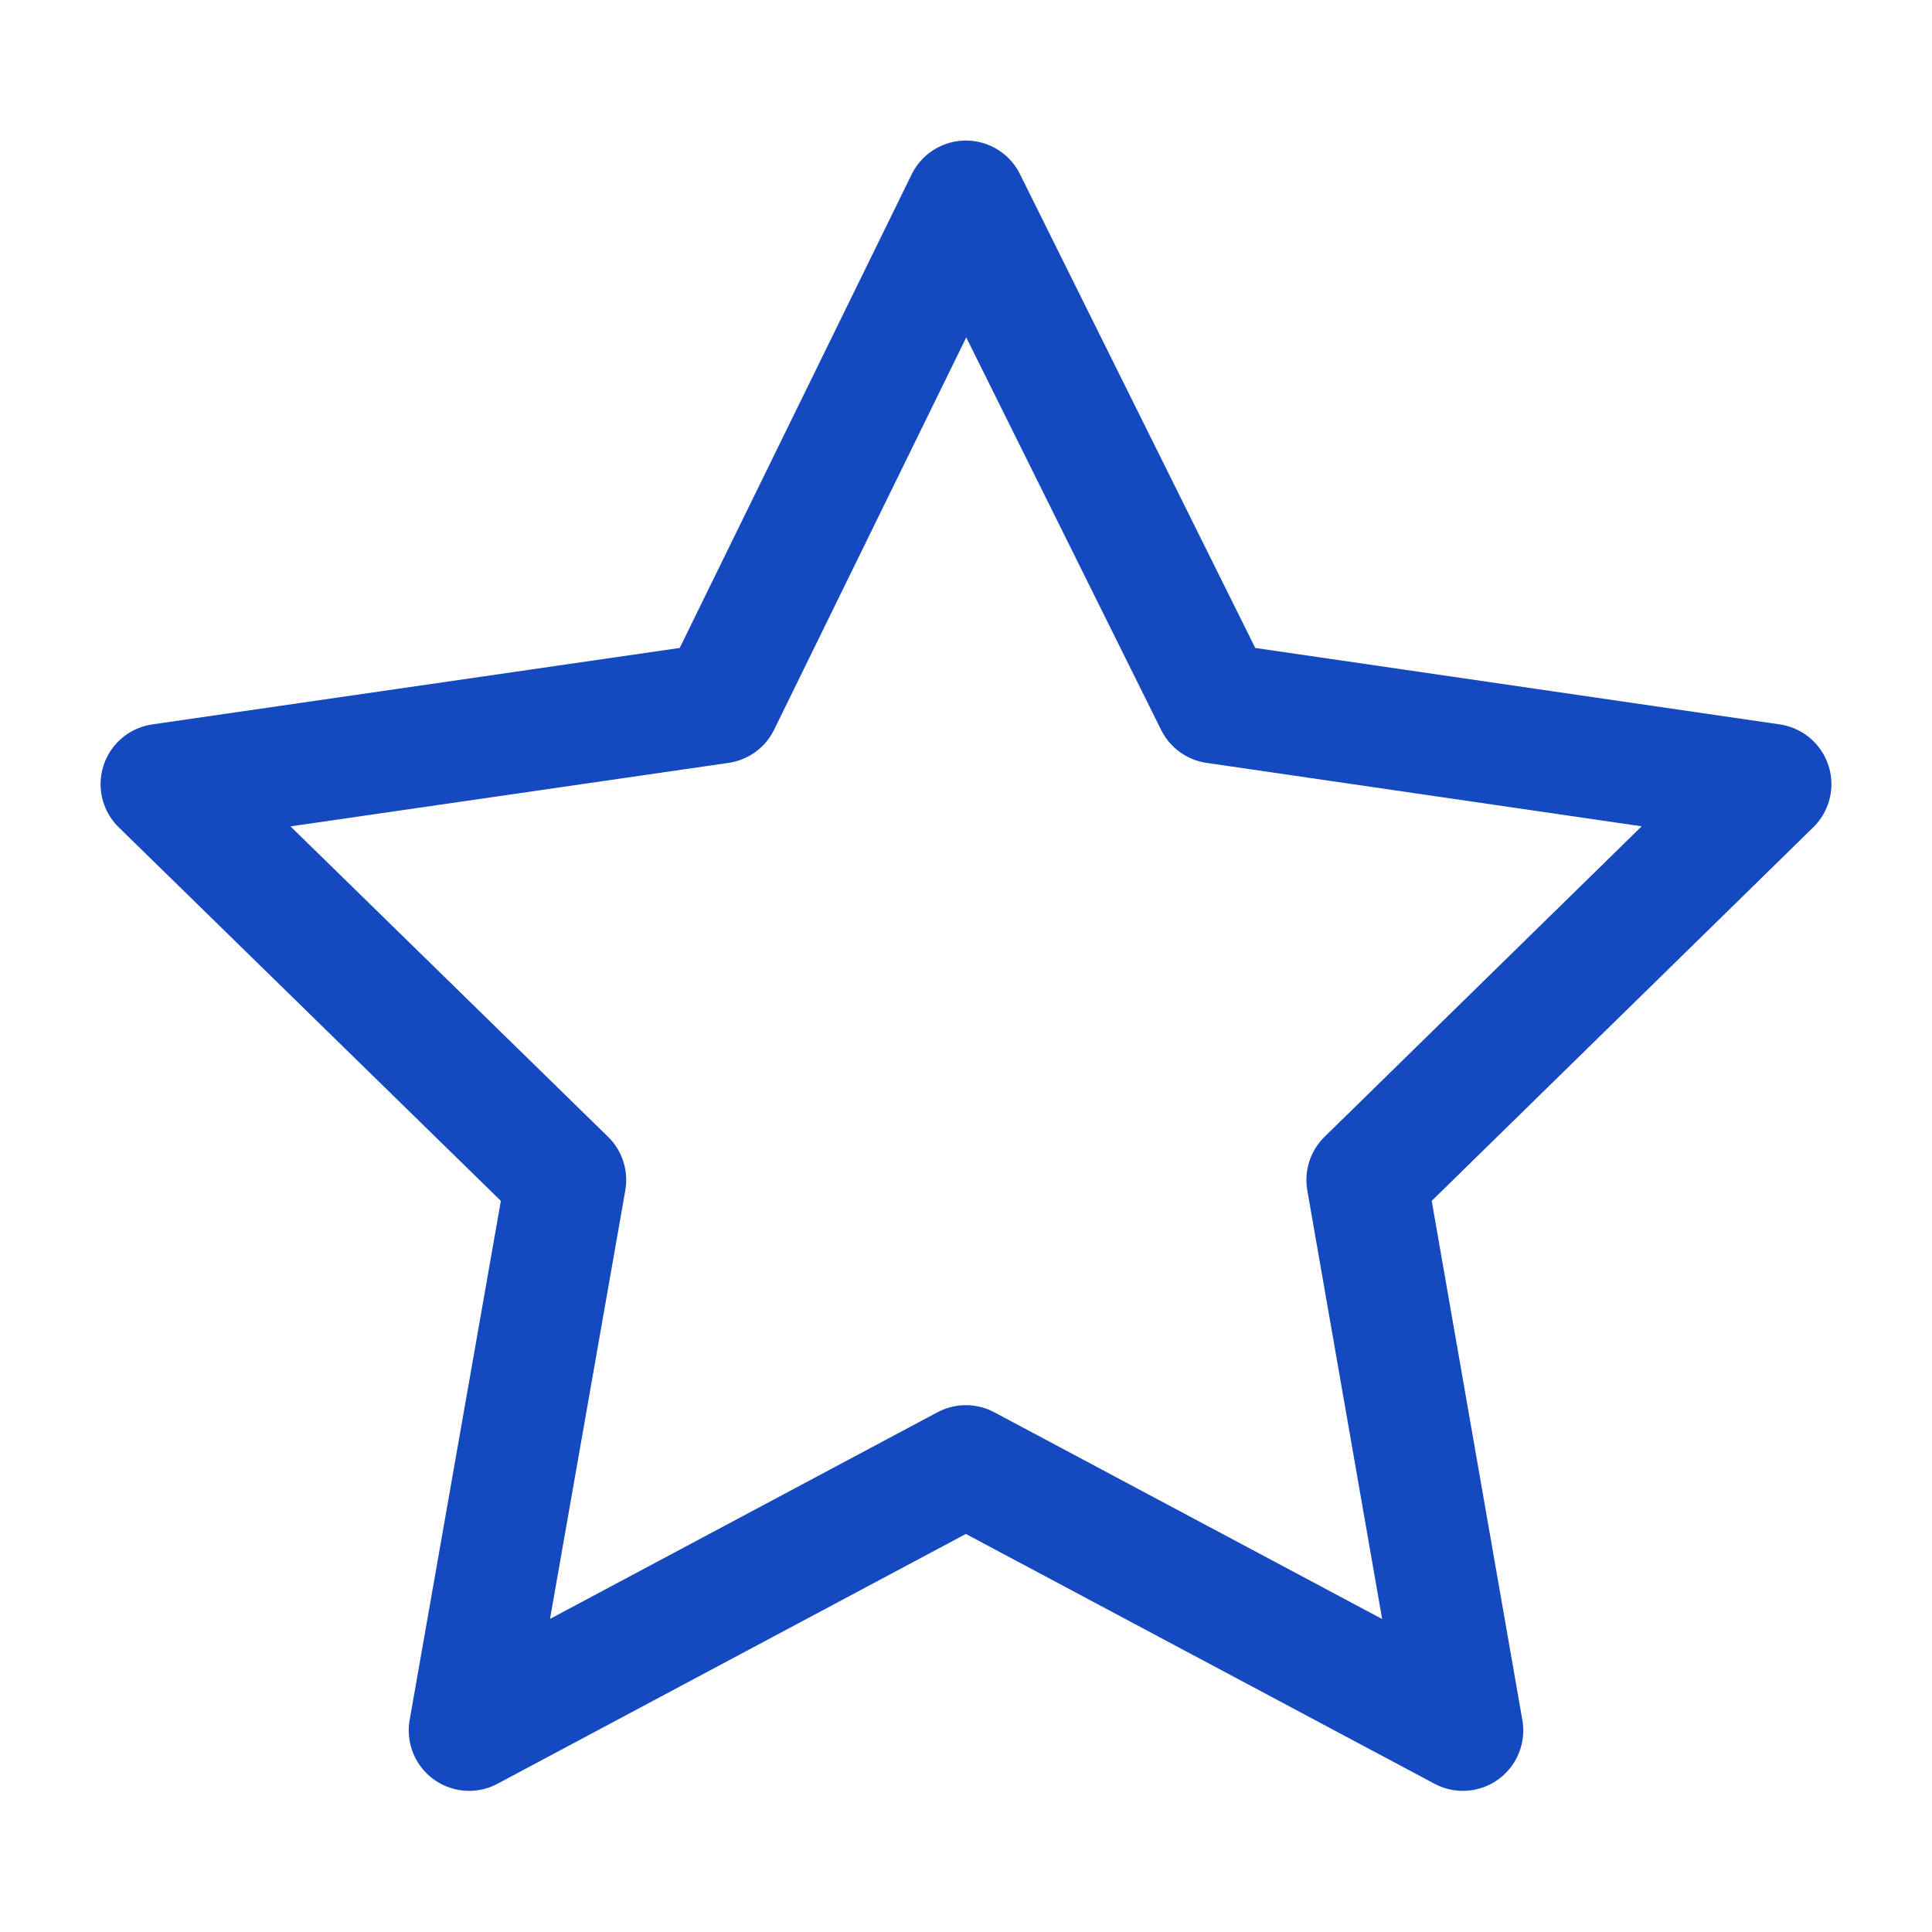
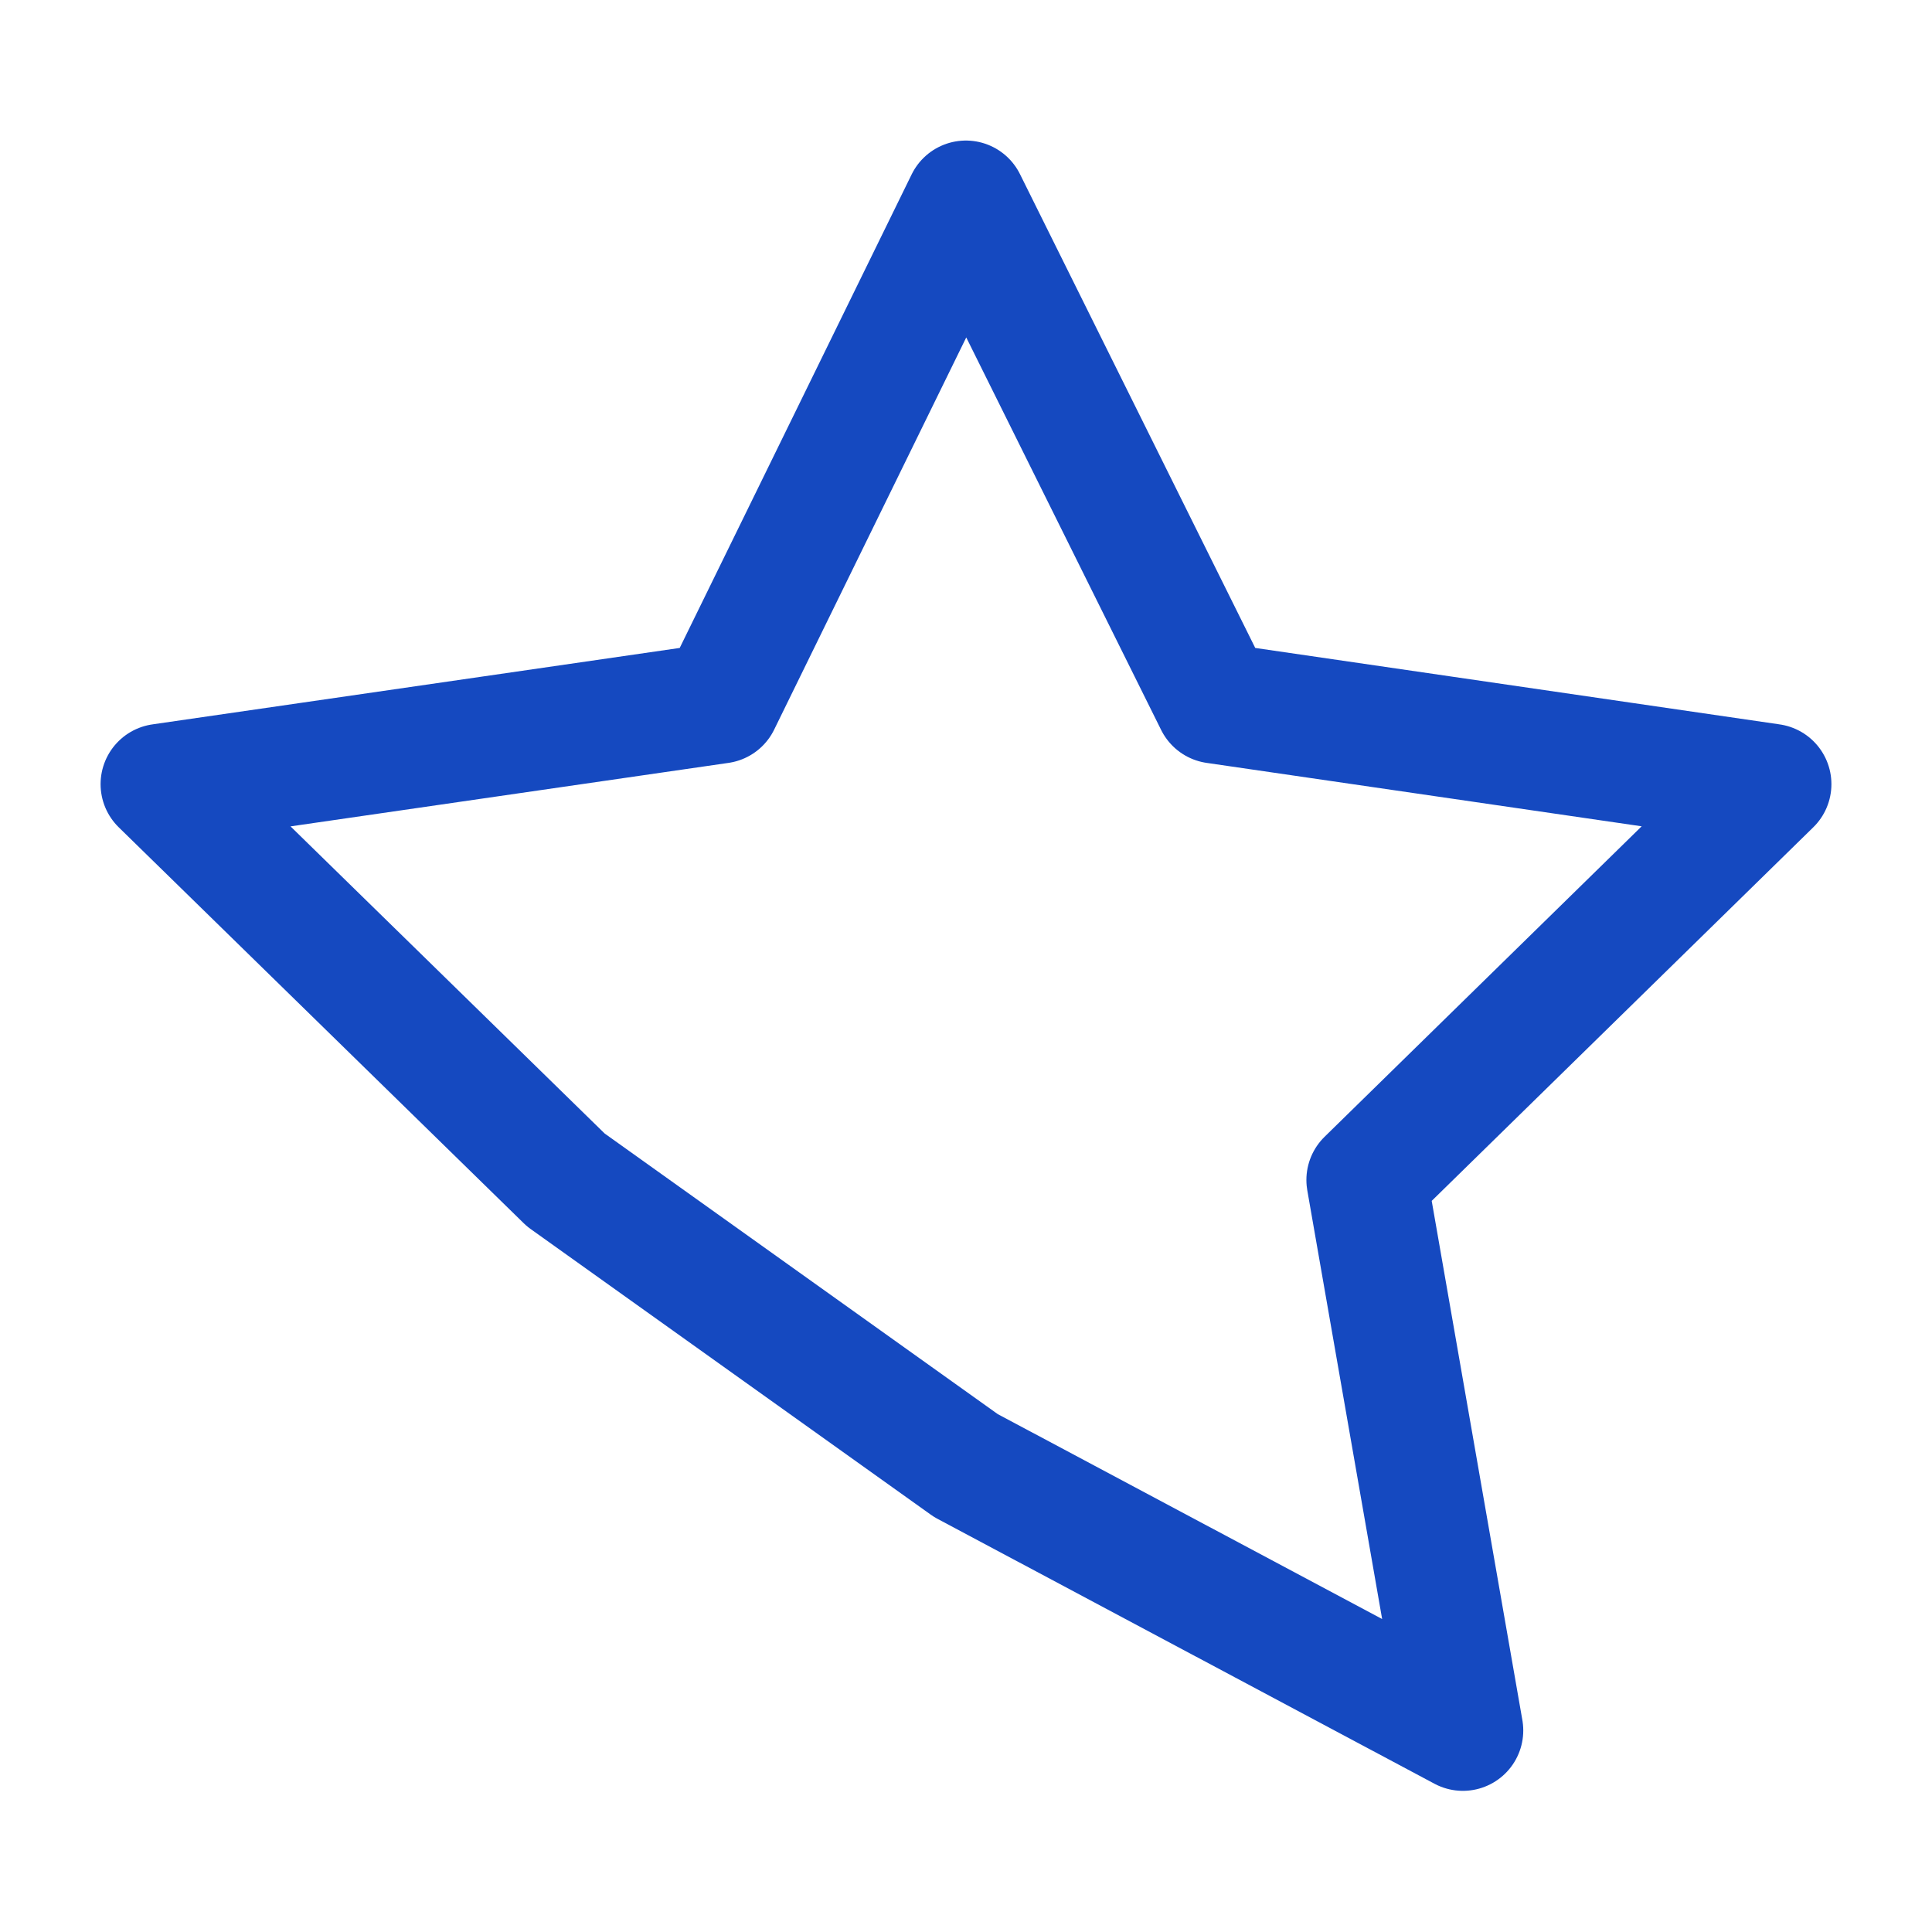
<svg xmlns="http://www.w3.org/2000/svg" width="16" height="16" viewBox="0 0 16 16" fill="none">
-   <path d="M7.999 1.664L5.962 5.823L1.333 6.494L4.686 9.772L3.885 14.331L7.999 12.137L12.115 14.331L11.319 9.772L14.667 6.494L10.064 5.823L7.999 1.664Z" stroke="#1549C0" stroke-linejoin="round" />
+   <path d="M7.999 1.664L5.962 5.823L1.333 6.494L4.686 9.772L7.999 12.137L12.115 14.331L11.319 9.772L14.667 6.494L10.064 5.823L7.999 1.664Z" stroke="#1549C0" stroke-linejoin="round" />
</svg>